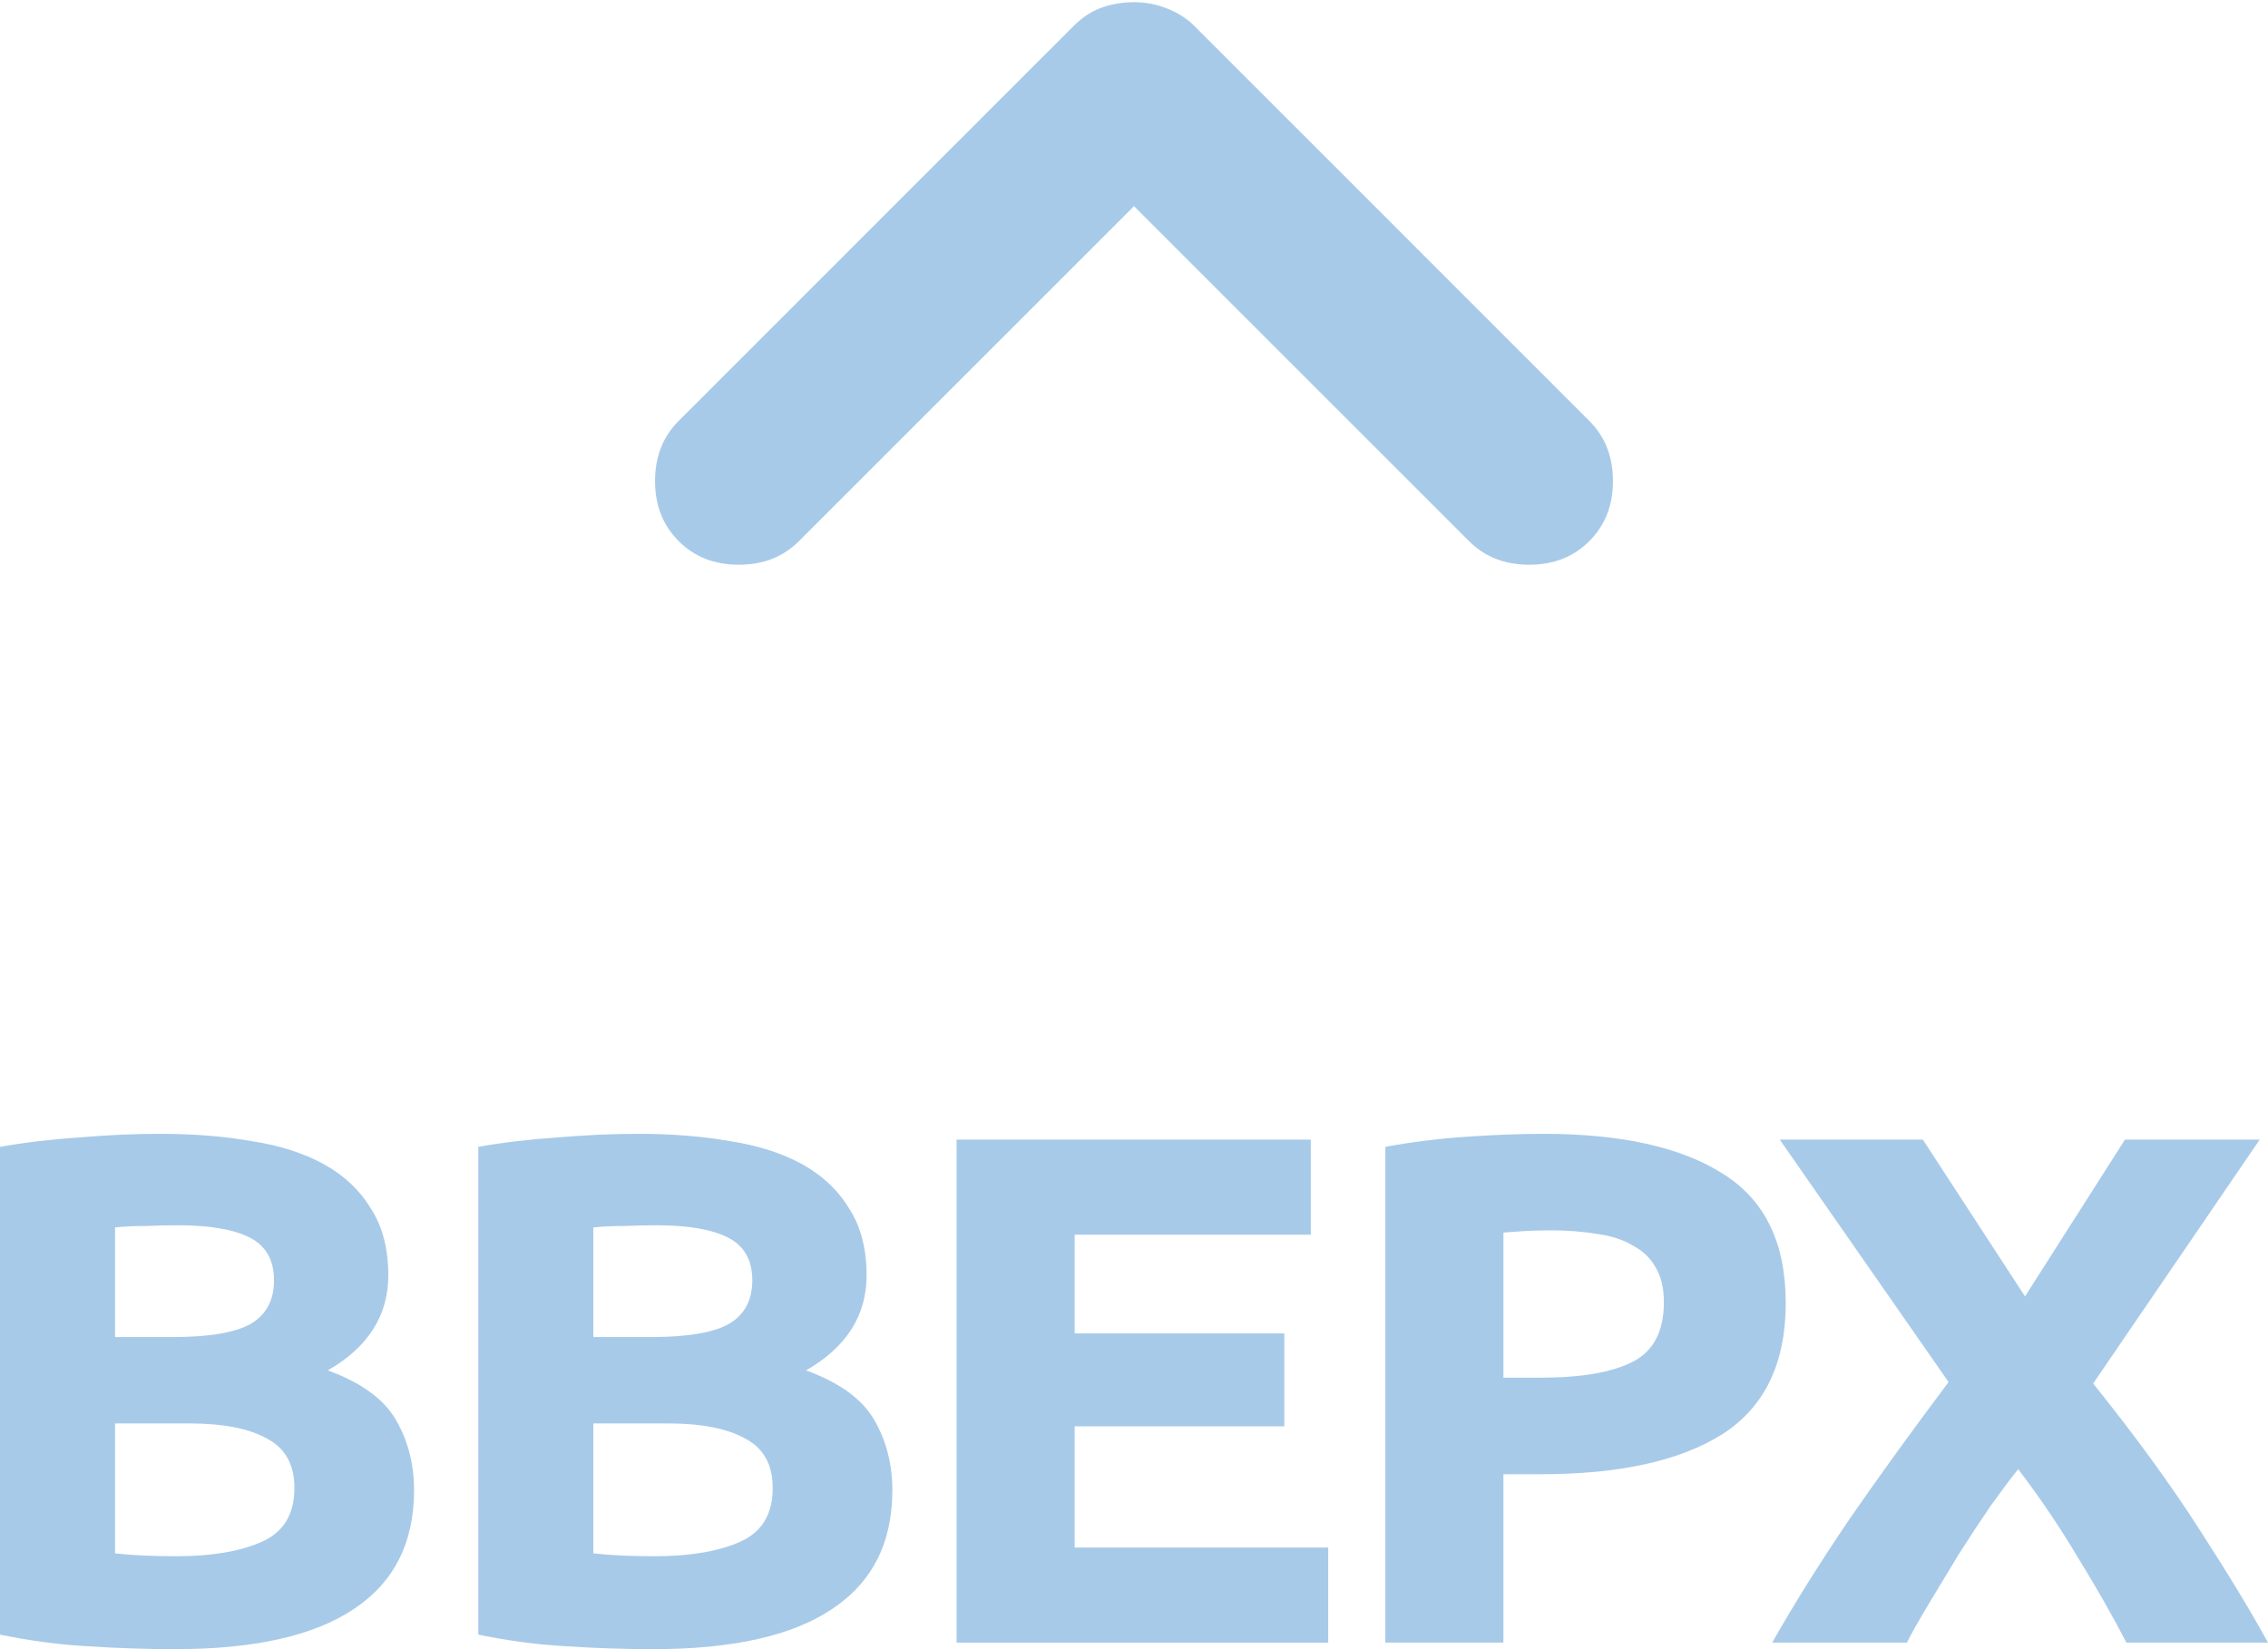
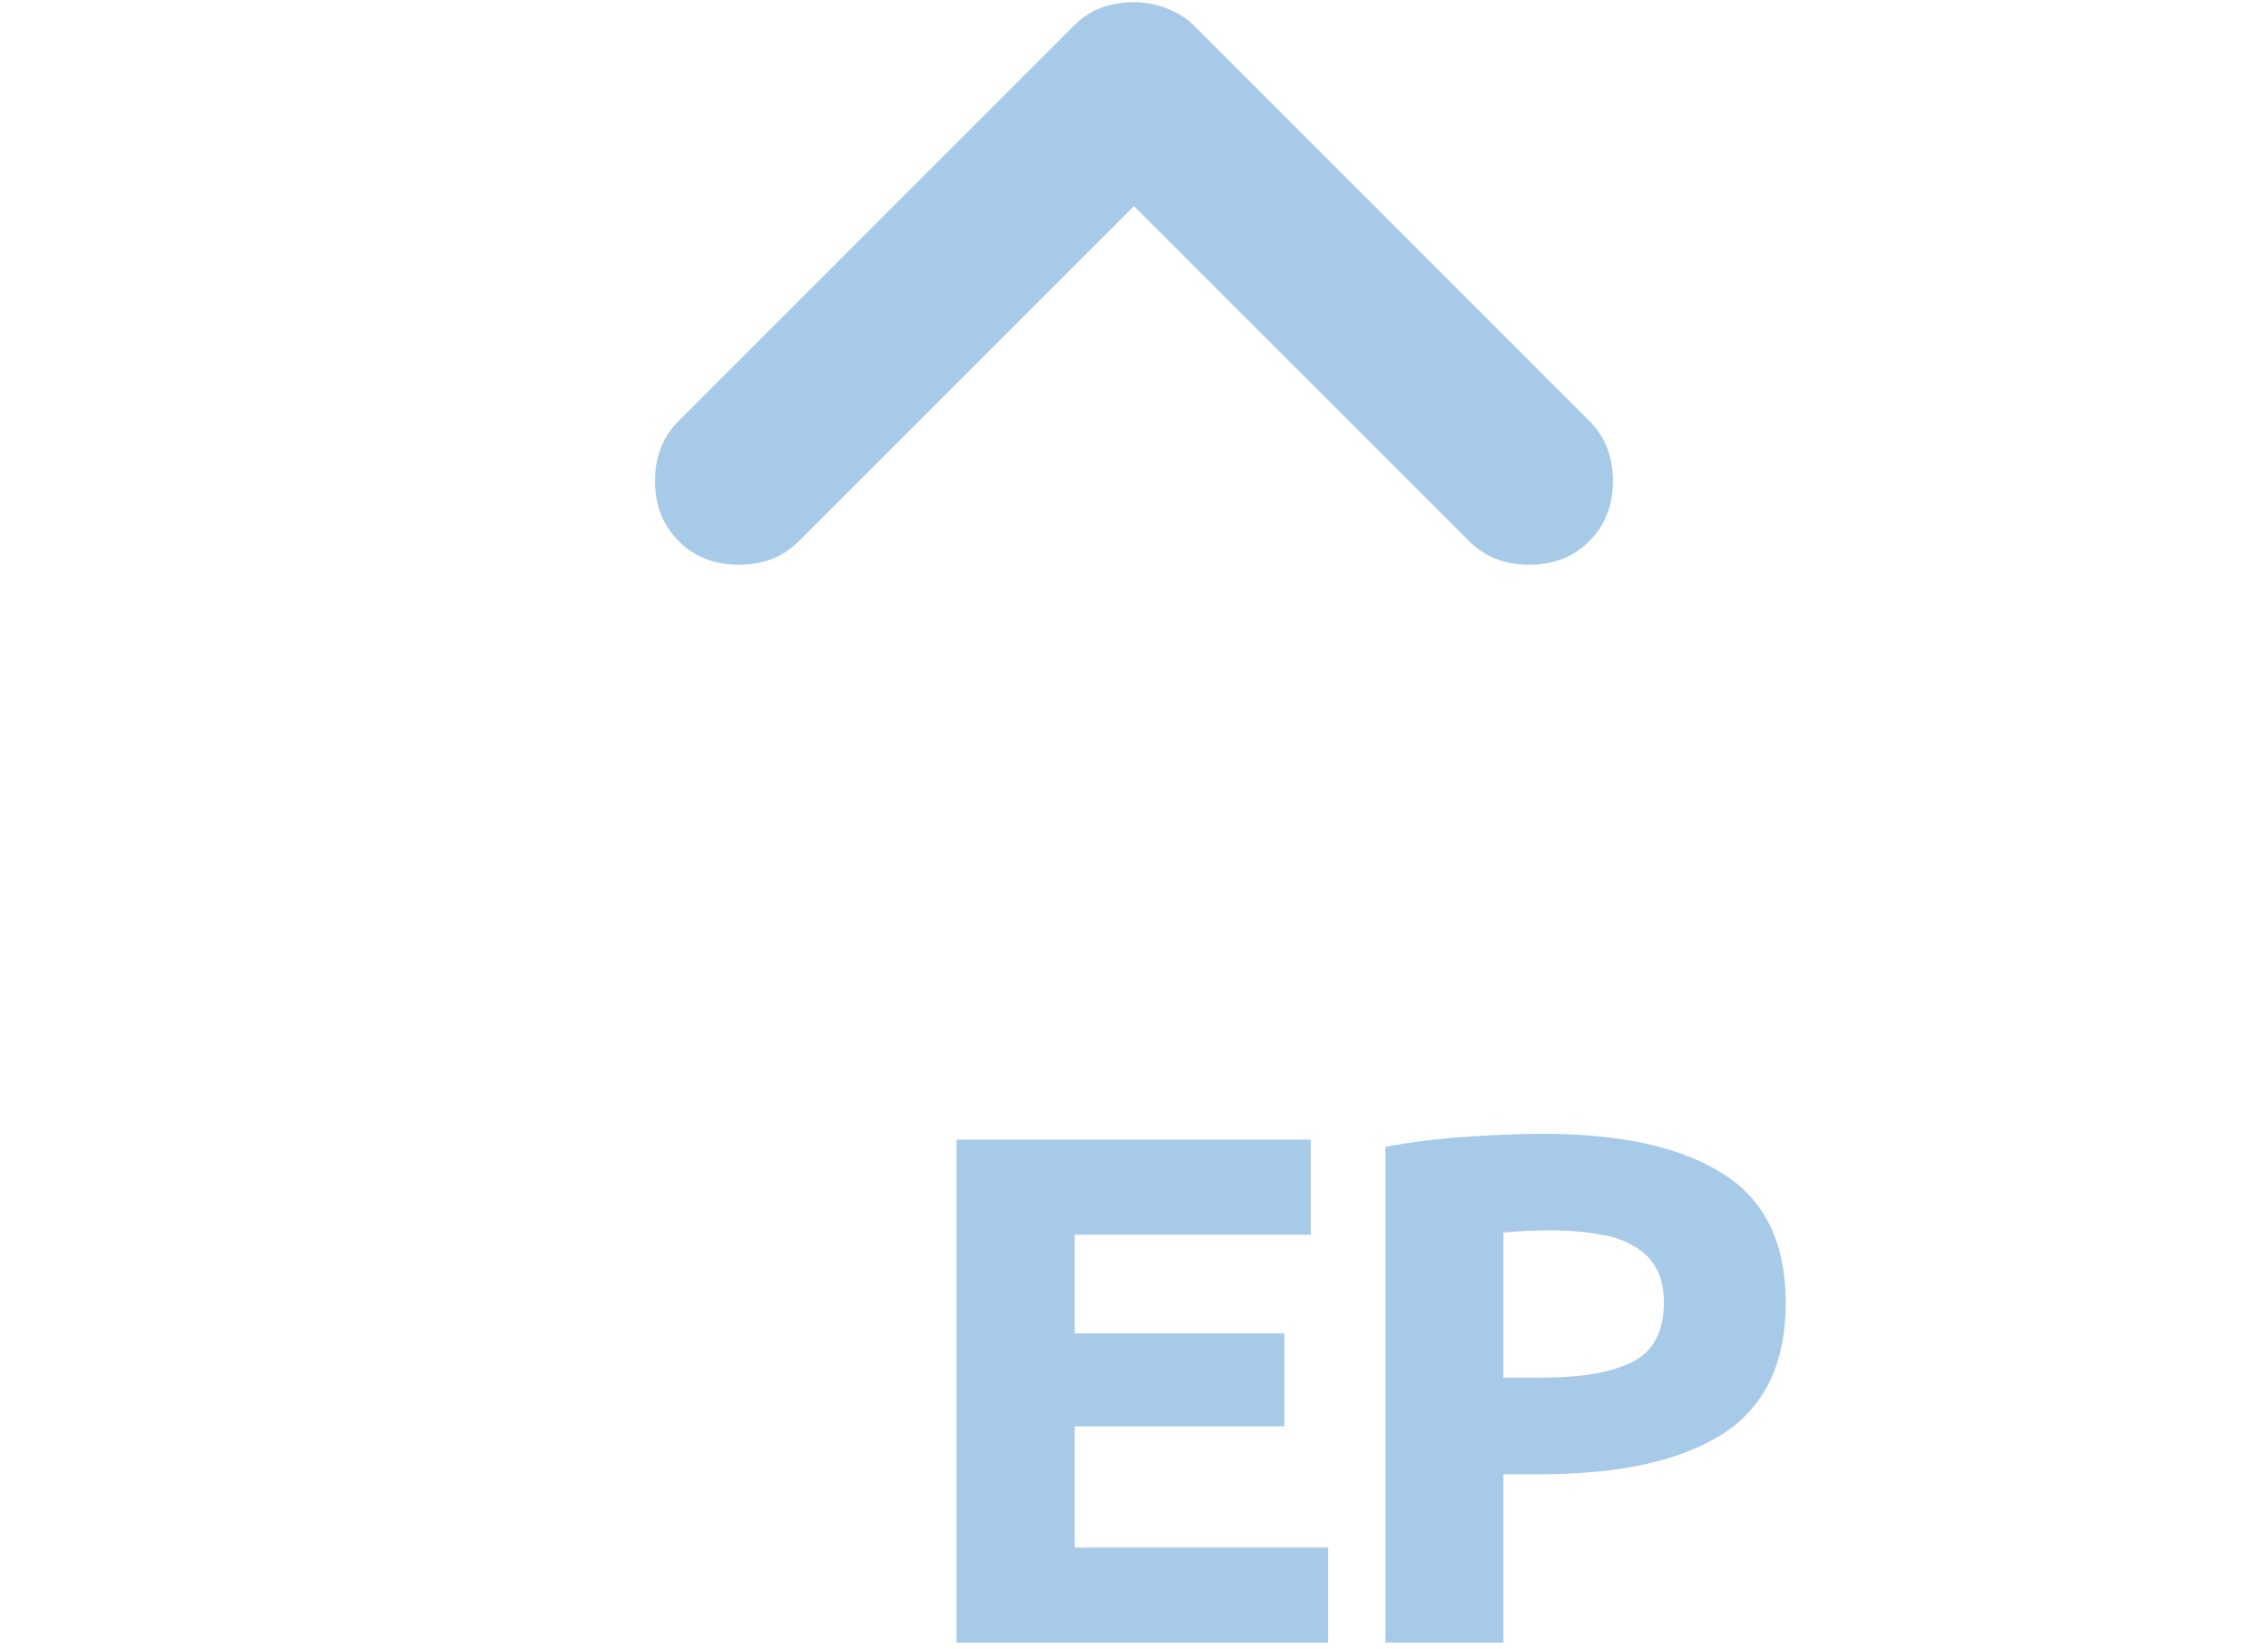
<svg xmlns="http://www.w3.org/2000/svg" width="44" height="32" viewBox="0 0 44 32" fill="none">
  <g opacity="0.4" filter="url(#filter0_b_23_2179)">
    <path d="M13.167 10.5C12.861 10.194 12.708 9.806 12.708 9.333C12.708 8.861 12.861 8.472 13.167 8.167L20.833 0.5C21 0.333 21.18 0.216 21.375 0.147C21.569 0.078 21.778 0.043 22 0.042C22.222 0.042 22.438 0.083 22.647 0.167C22.855 0.25 23.029 0.361 23.167 0.5L30.833 8.167C31.139 8.472 31.292 8.861 31.292 9.333C31.292 9.806 31.139 10.194 30.833 10.5C30.528 10.806 30.139 10.958 29.667 10.958C29.194 10.958 28.805 10.806 28.5 10.5L22 4L15.5 10.5C15.194 10.806 14.806 10.958 14.333 10.958C13.861 10.958 13.472 10.806 13.167 10.5Z" fill="#257AC8" />
-     <path d="M3.392 32C2.834 32 2.276 31.981 1.718 31.944C1.17 31.916 0.597 31.84 0 31.718V22.253C0.47 22.169 0.984 22.108 1.542 22.07C2.1 22.023 2.619 22 3.099 22C3.745 22 4.337 22.047 4.875 22.141C5.424 22.225 5.894 22.376 6.285 22.591C6.677 22.808 6.98 23.094 7.196 23.451C7.421 23.798 7.533 24.23 7.533 24.747C7.533 25.526 7.142 26.141 6.359 26.591C7.005 26.826 7.445 27.145 7.68 27.549C7.915 27.953 8.033 28.409 8.033 28.916C8.033 29.939 7.641 30.709 6.858 31.225C6.084 31.742 4.929 32 3.392 32ZM2.232 27.62V30.141C2.399 30.16 2.58 30.174 2.775 30.183C2.971 30.192 3.187 30.197 3.422 30.197C4.107 30.197 4.66 30.103 5.081 29.916C5.502 29.728 5.712 29.38 5.712 28.873C5.712 28.422 5.536 28.103 5.184 27.916C4.831 27.718 4.327 27.62 3.671 27.62H2.232ZM2.232 25.944H3.348C4.053 25.944 4.557 25.859 4.861 25.69C5.164 25.512 5.316 25.23 5.316 24.845C5.316 24.451 5.159 24.174 4.846 24.014C4.533 23.855 4.073 23.775 3.466 23.775C3.27 23.775 3.059 23.779 2.834 23.789C2.609 23.789 2.408 23.798 2.232 23.817V25.944Z" fill="#257AC8" />
-     <path d="M12.671 32C12.113 32 11.555 31.981 10.997 31.944C10.449 31.916 9.876 31.84 9.279 31.718V22.253C9.749 22.169 10.263 22.108 10.821 22.07C11.379 22.023 11.898 22 12.377 22C13.024 22 13.616 22.047 14.154 22.141C14.703 22.225 15.172 22.376 15.564 22.591C15.956 22.808 16.259 23.094 16.474 23.451C16.7 23.798 16.812 24.23 16.812 24.747C16.812 25.526 16.421 26.141 15.637 26.591C16.284 26.826 16.724 27.145 16.959 27.549C17.194 27.953 17.312 28.409 17.312 28.916C17.312 29.939 16.92 30.709 16.137 31.225C15.363 31.742 14.208 32 12.671 32ZM11.511 27.62V30.141C11.678 30.16 11.859 30.174 12.054 30.183C12.25 30.192 12.466 30.197 12.7 30.197C13.386 30.197 13.939 30.103 14.36 29.916C14.781 29.728 14.991 29.38 14.991 28.873C14.991 28.422 14.815 28.103 14.463 27.916C14.11 27.718 13.606 27.62 12.95 27.62H11.511ZM11.511 25.944H12.627C13.332 25.944 13.836 25.859 14.14 25.69C14.443 25.512 14.595 25.23 14.595 24.845C14.595 24.451 14.438 24.174 14.125 24.014C13.812 23.855 13.352 23.775 12.745 23.775C12.549 23.775 12.338 23.779 12.113 23.789C11.888 23.789 11.687 23.798 11.511 23.817V25.944Z" fill="#257AC8" />
    <path d="M18.558 31.873V22.113H25.43V23.958H20.849V25.873H24.916V27.676H20.849V30.028H25.768V31.873H18.558Z" fill="#257AC8" />
    <path d="M29.931 22C31.448 22 32.613 22.258 33.425 22.775C34.238 23.282 34.644 24.117 34.644 25.282C34.644 26.455 34.233 27.305 33.411 27.831C32.589 28.347 31.414 28.606 29.887 28.606H29.167V31.873H26.876V22.253C27.375 22.16 27.904 22.094 28.462 22.056C29.02 22.019 29.51 22 29.931 22ZM30.077 23.873C29.911 23.873 29.744 23.878 29.578 23.887C29.422 23.897 29.284 23.906 29.167 23.916V26.732H29.887C30.68 26.732 31.277 26.629 31.678 26.422C32.079 26.216 32.28 25.831 32.28 25.268C32.28 24.995 32.226 24.77 32.119 24.591C32.021 24.413 31.874 24.272 31.678 24.169C31.492 24.056 31.262 23.981 30.988 23.944C30.714 23.897 30.41 23.873 30.077 23.873Z" fill="#257AC8" />
-     <path d="M41.254 31.873C40.97 31.329 40.657 30.779 40.314 30.225C39.981 29.662 39.595 29.089 39.154 28.507C39.017 28.676 38.841 28.911 38.625 29.211C38.42 29.512 38.209 29.831 37.994 30.169C37.788 30.507 37.593 30.831 37.407 31.141C37.221 31.451 37.083 31.695 36.995 31.873H34.381C34.812 31.113 35.312 30.315 35.879 29.479C36.457 28.643 37.098 27.756 37.803 26.817L34.528 22.113H37.304L39.286 25.155L41.225 22.113H43.839L40.608 26.845C41.43 27.869 42.12 28.817 42.678 29.69C43.236 30.554 43.677 31.282 44 31.873H41.254Z" fill="#257AC8" />
  </g>
  <defs>
    <filter id="filter0_b_23_2179" x="-3" y="-3" width="50" height="38" filterUnits="userSpaceOnUse" color-interpolation-filters="sRGB">
      <feFlood flood-opacity="0" result="BackgroundImageFix" />
      <feGaussianBlur in="BackgroundImageFix" stdDeviation="1.5" />
      <feComposite in2="SourceAlpha" operator="in" result="effect1_backgroundBlur_23_2179" />
      <feBlend mode="normal" in="SourceGraphic" in2="effect1_backgroundBlur_23_2179" result="shape" />
    </filter>
  </defs>
</svg>